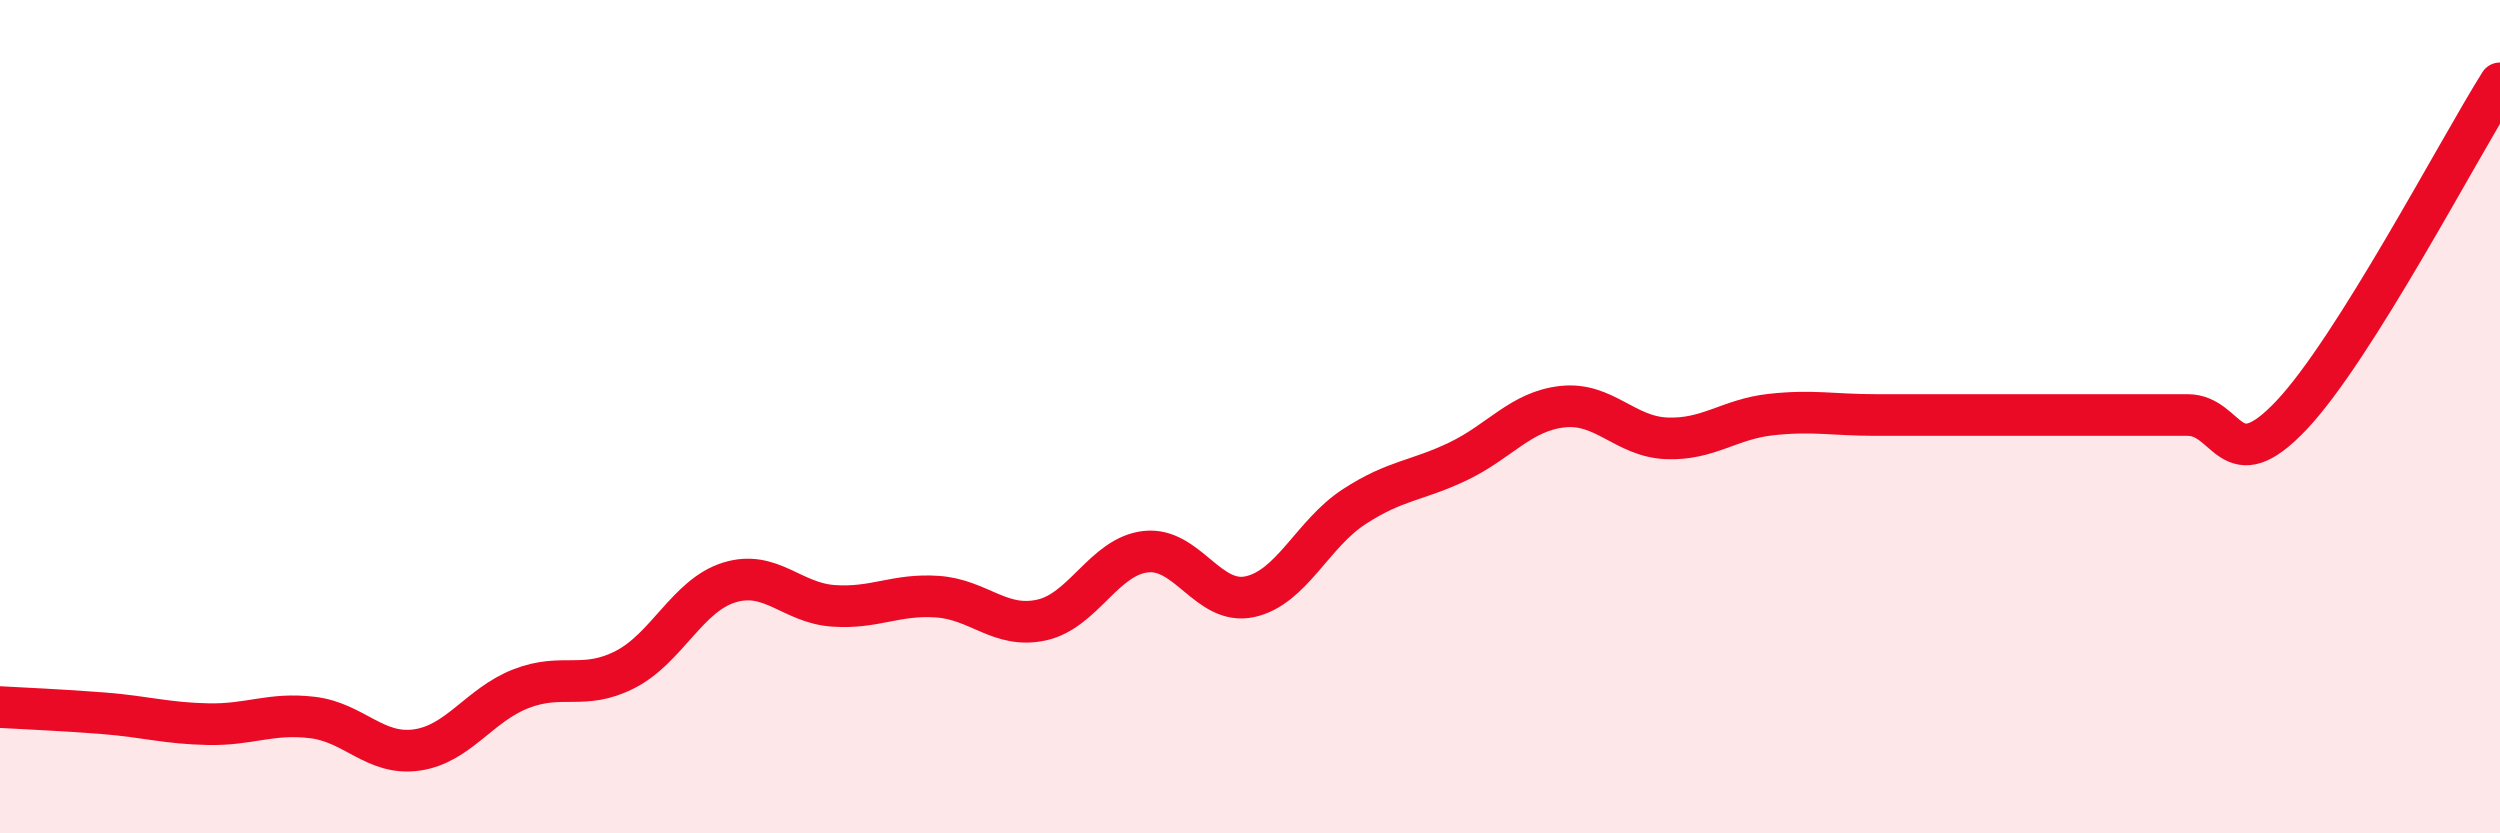
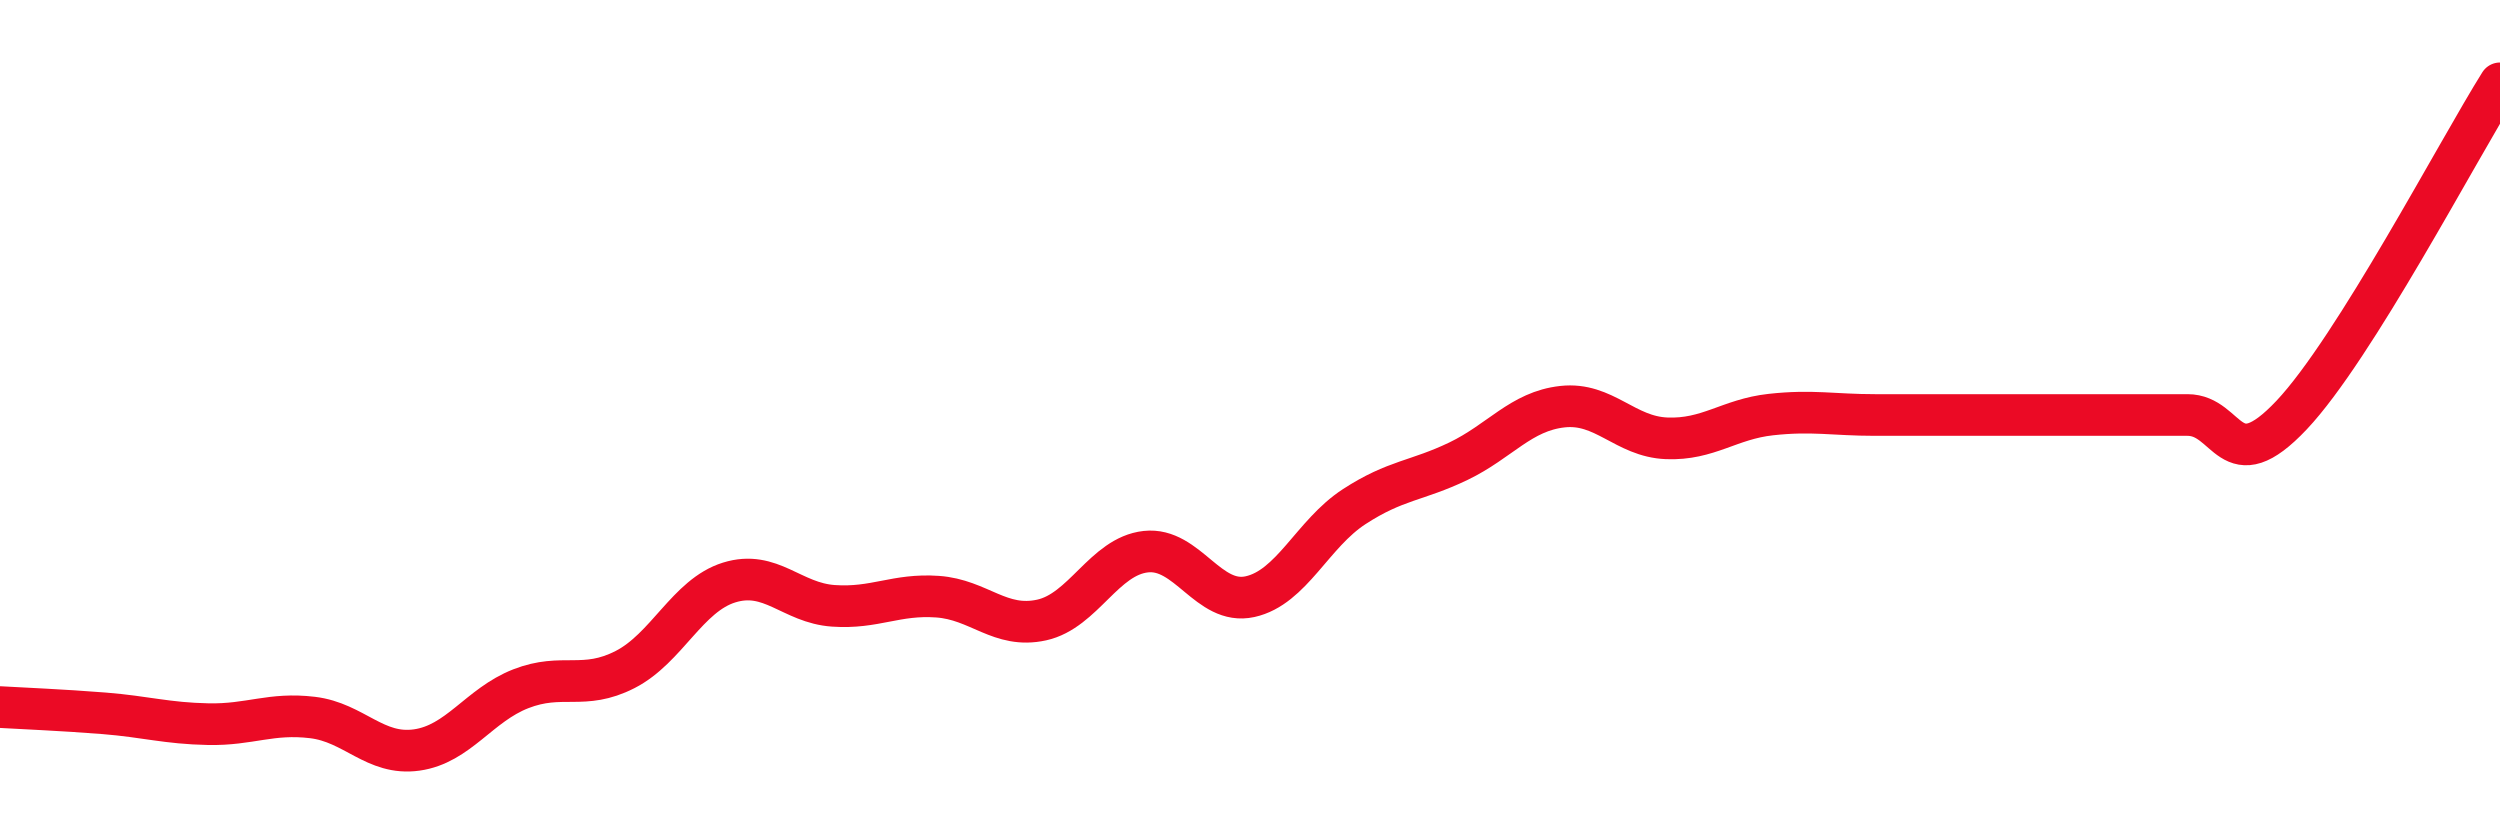
<svg xmlns="http://www.w3.org/2000/svg" width="60" height="20" viewBox="0 0 60 20">
-   <path d="M 0,16.97 C 0.5,17 1.5,17.04 2.5,17.12 C 3.5,17.2 4,17.36 5,17.38 C 6,17.4 6.5,17.1 7.5,17.22 C 8.5,17.34 9,18.14 10,18 C 11,17.86 11.5,16.92 12.5,16.53 C 13.5,16.14 14,16.58 15,16.07 C 16,15.56 16.5,14.29 17.5,13.98 C 18.5,13.67 19,14.47 20,14.54 C 21,14.61 21.5,14.25 22.5,14.32 C 23.5,14.39 24,15.1 25,14.88 C 26,14.66 26.5,13.35 27.5,13.24 C 28.5,13.13 29,14.54 30,14.32 C 31,14.1 31.5,12.81 32.5,12.16 C 33.5,11.51 34,11.55 35,11.07 C 36,10.59 36.5,9.87 37.5,9.76 C 38.5,9.65 39,10.48 40,10.52 C 41,10.56 41.5,10.06 42.5,9.95 C 43.5,9.84 44,9.96 45,9.96 C 46,9.96 46.5,9.96 47.5,9.96 C 48.5,9.96 49,9.96 50,9.96 C 51,9.96 51.5,9.96 52.5,9.96 C 53.5,9.96 53.5,11.55 55,9.96 C 56.5,8.37 59,3.59 60,2L60 20L0 20Z" fill="#EB0A25" opacity="0.1" stroke-linecap="round" stroke-linejoin="round" />
  <path d="M 0,16.97 C 0.5,17 1.5,17.04 2.5,17.12 C 3.5,17.2 4,17.36 5,17.38 C 6,17.4 6.5,17.1 7.5,17.22 C 8.5,17.34 9,18.14 10,18 C 11,17.86 11.5,16.92 12.5,16.53 C 13.5,16.14 14,16.58 15,16.07 C 16,15.56 16.5,14.29 17.5,13.98 C 18.5,13.67 19,14.47 20,14.54 C 21,14.61 21.5,14.25 22.5,14.32 C 23.5,14.39 24,15.1 25,14.88 C 26,14.66 26.5,13.35 27.5,13.24 C 28.5,13.13 29,14.54 30,14.32 C 31,14.1 31.5,12.81 32.5,12.16 C 33.5,11.51 34,11.55 35,11.07 C 36,10.59 36.5,9.87 37.5,9.76 C 38.5,9.65 39,10.48 40,10.52 C 41,10.56 41.5,10.06 42.5,9.95 C 43.5,9.84 44,9.96 45,9.96 C 46,9.96 46.5,9.96 47.5,9.96 C 48.5,9.96 49,9.96 50,9.96 C 51,9.96 51.5,9.96 52.5,9.96 C 53.5,9.96 53.5,11.55 55,9.96 C 56.5,8.37 59,3.59 60,2" stroke="#EB0A25" stroke-width="1" fill="none" stroke-linecap="round" stroke-linejoin="round" />
</svg>